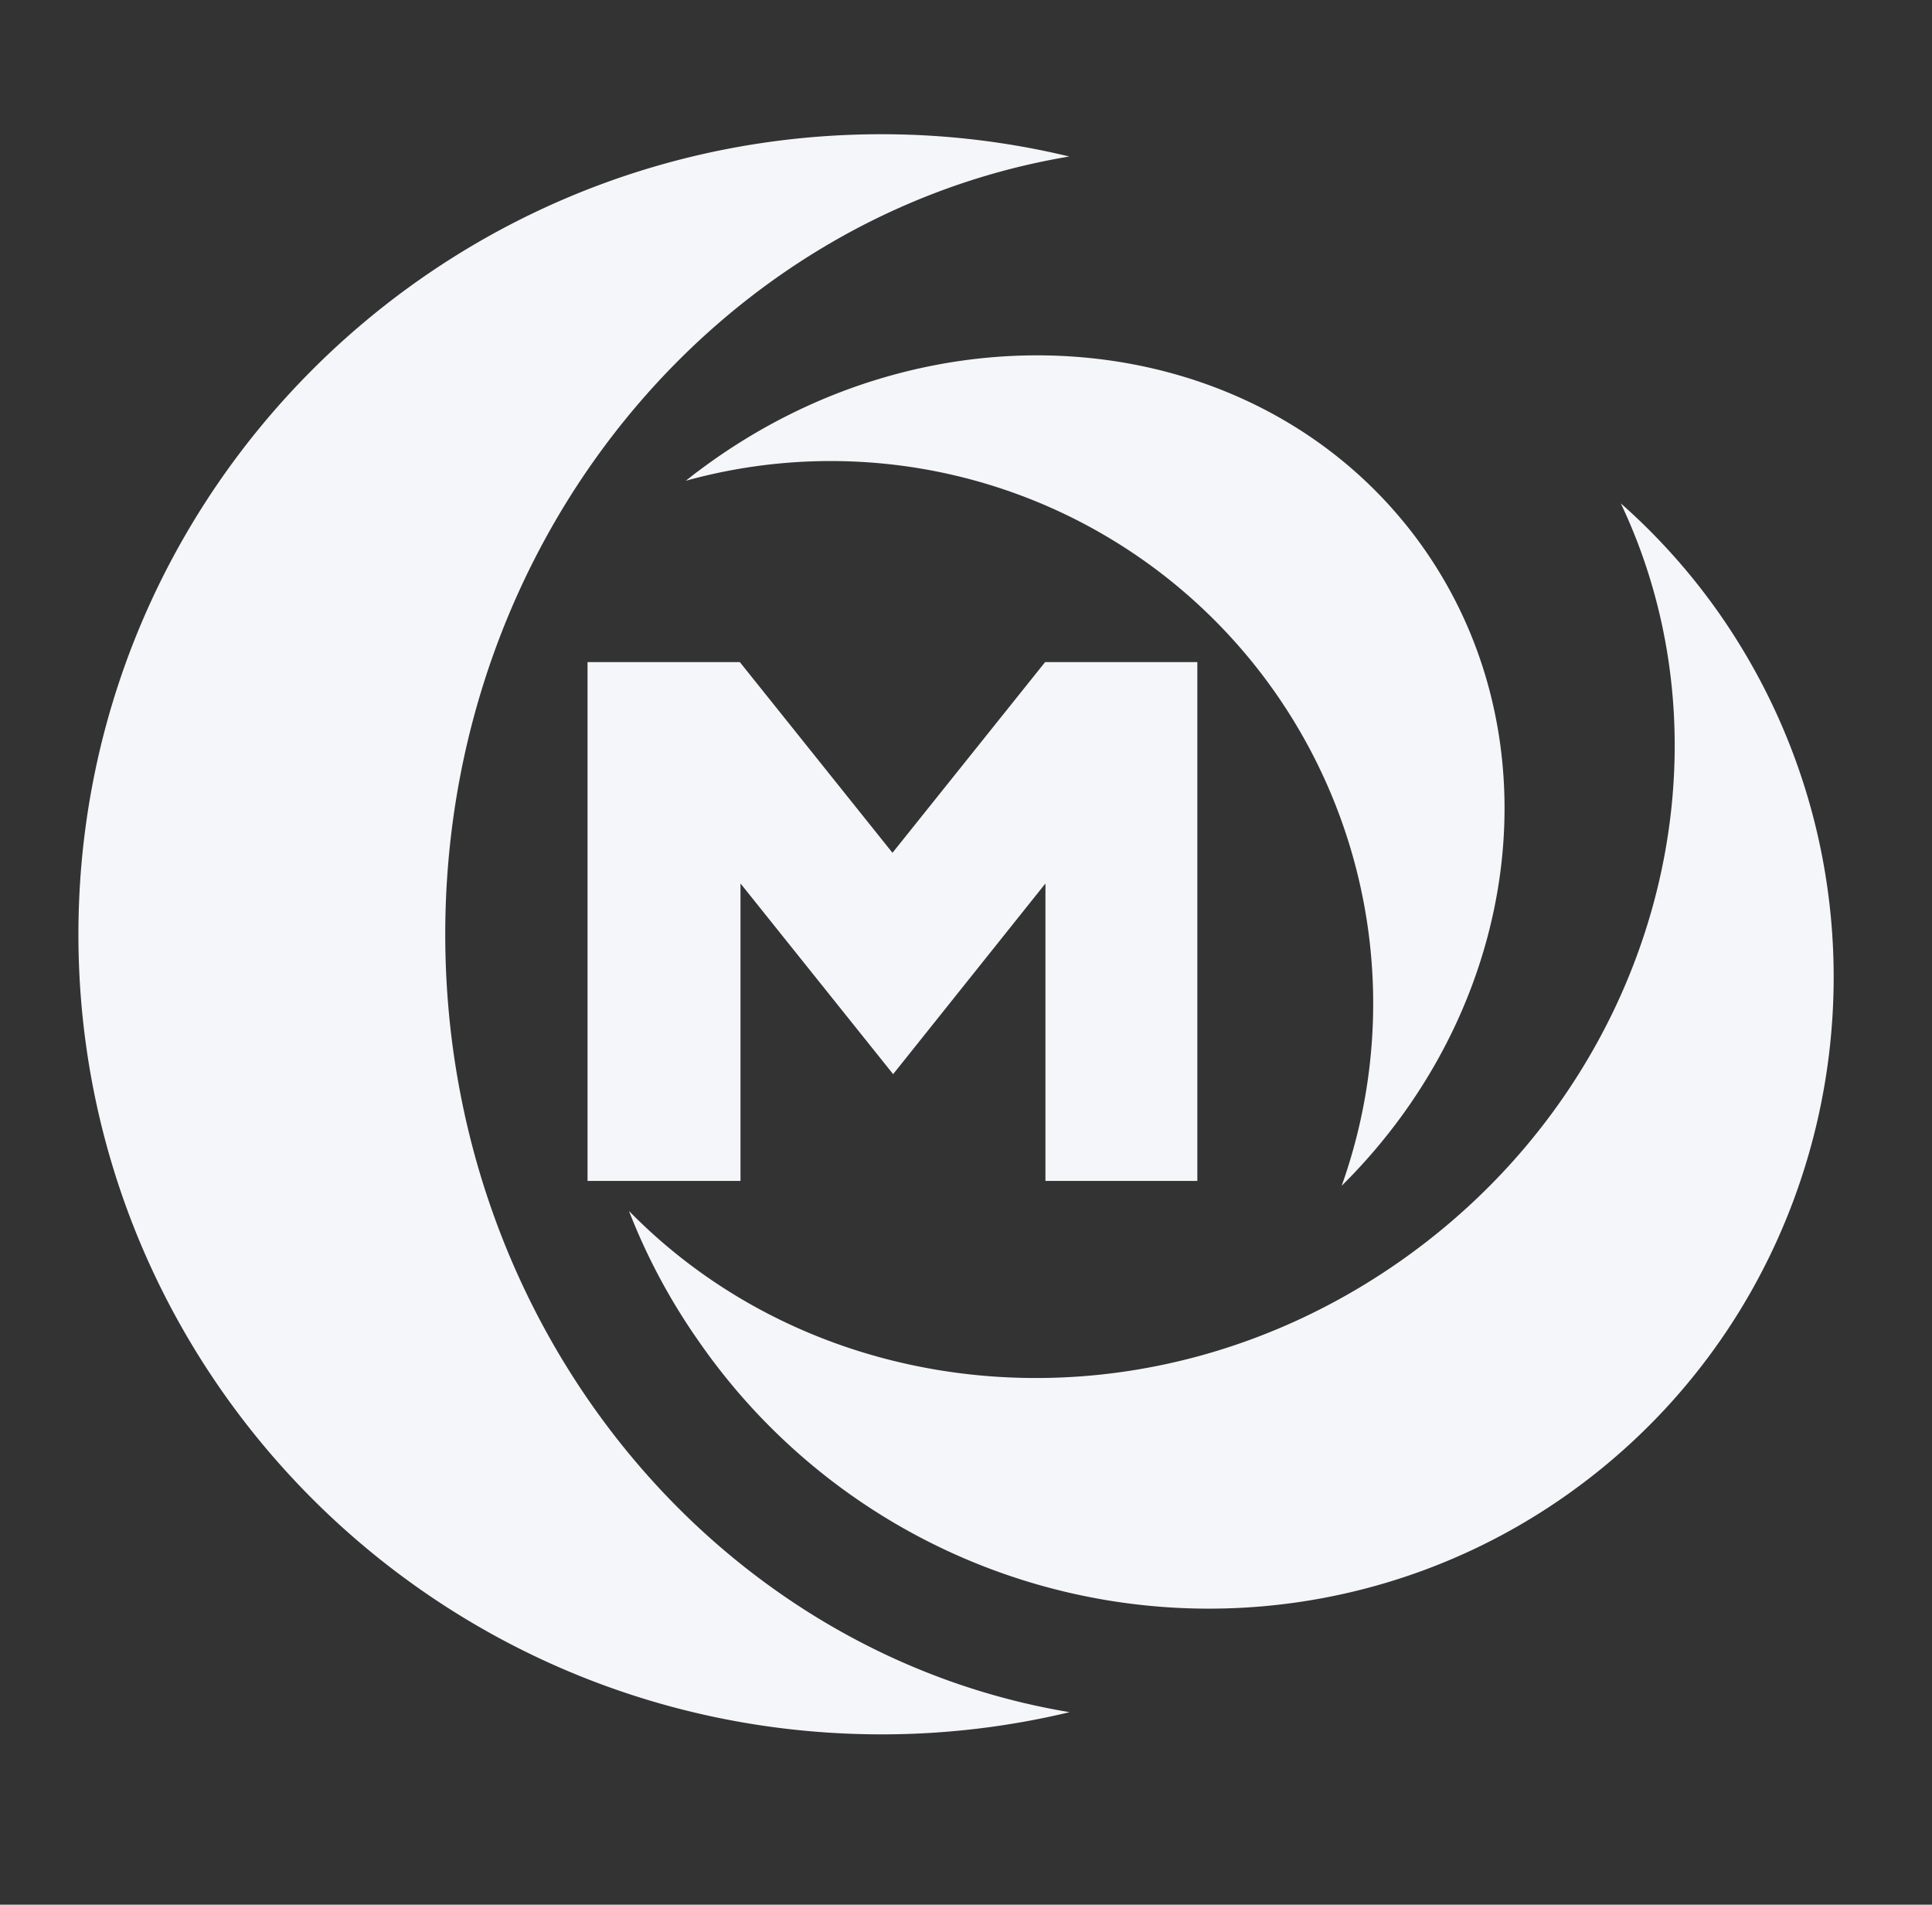
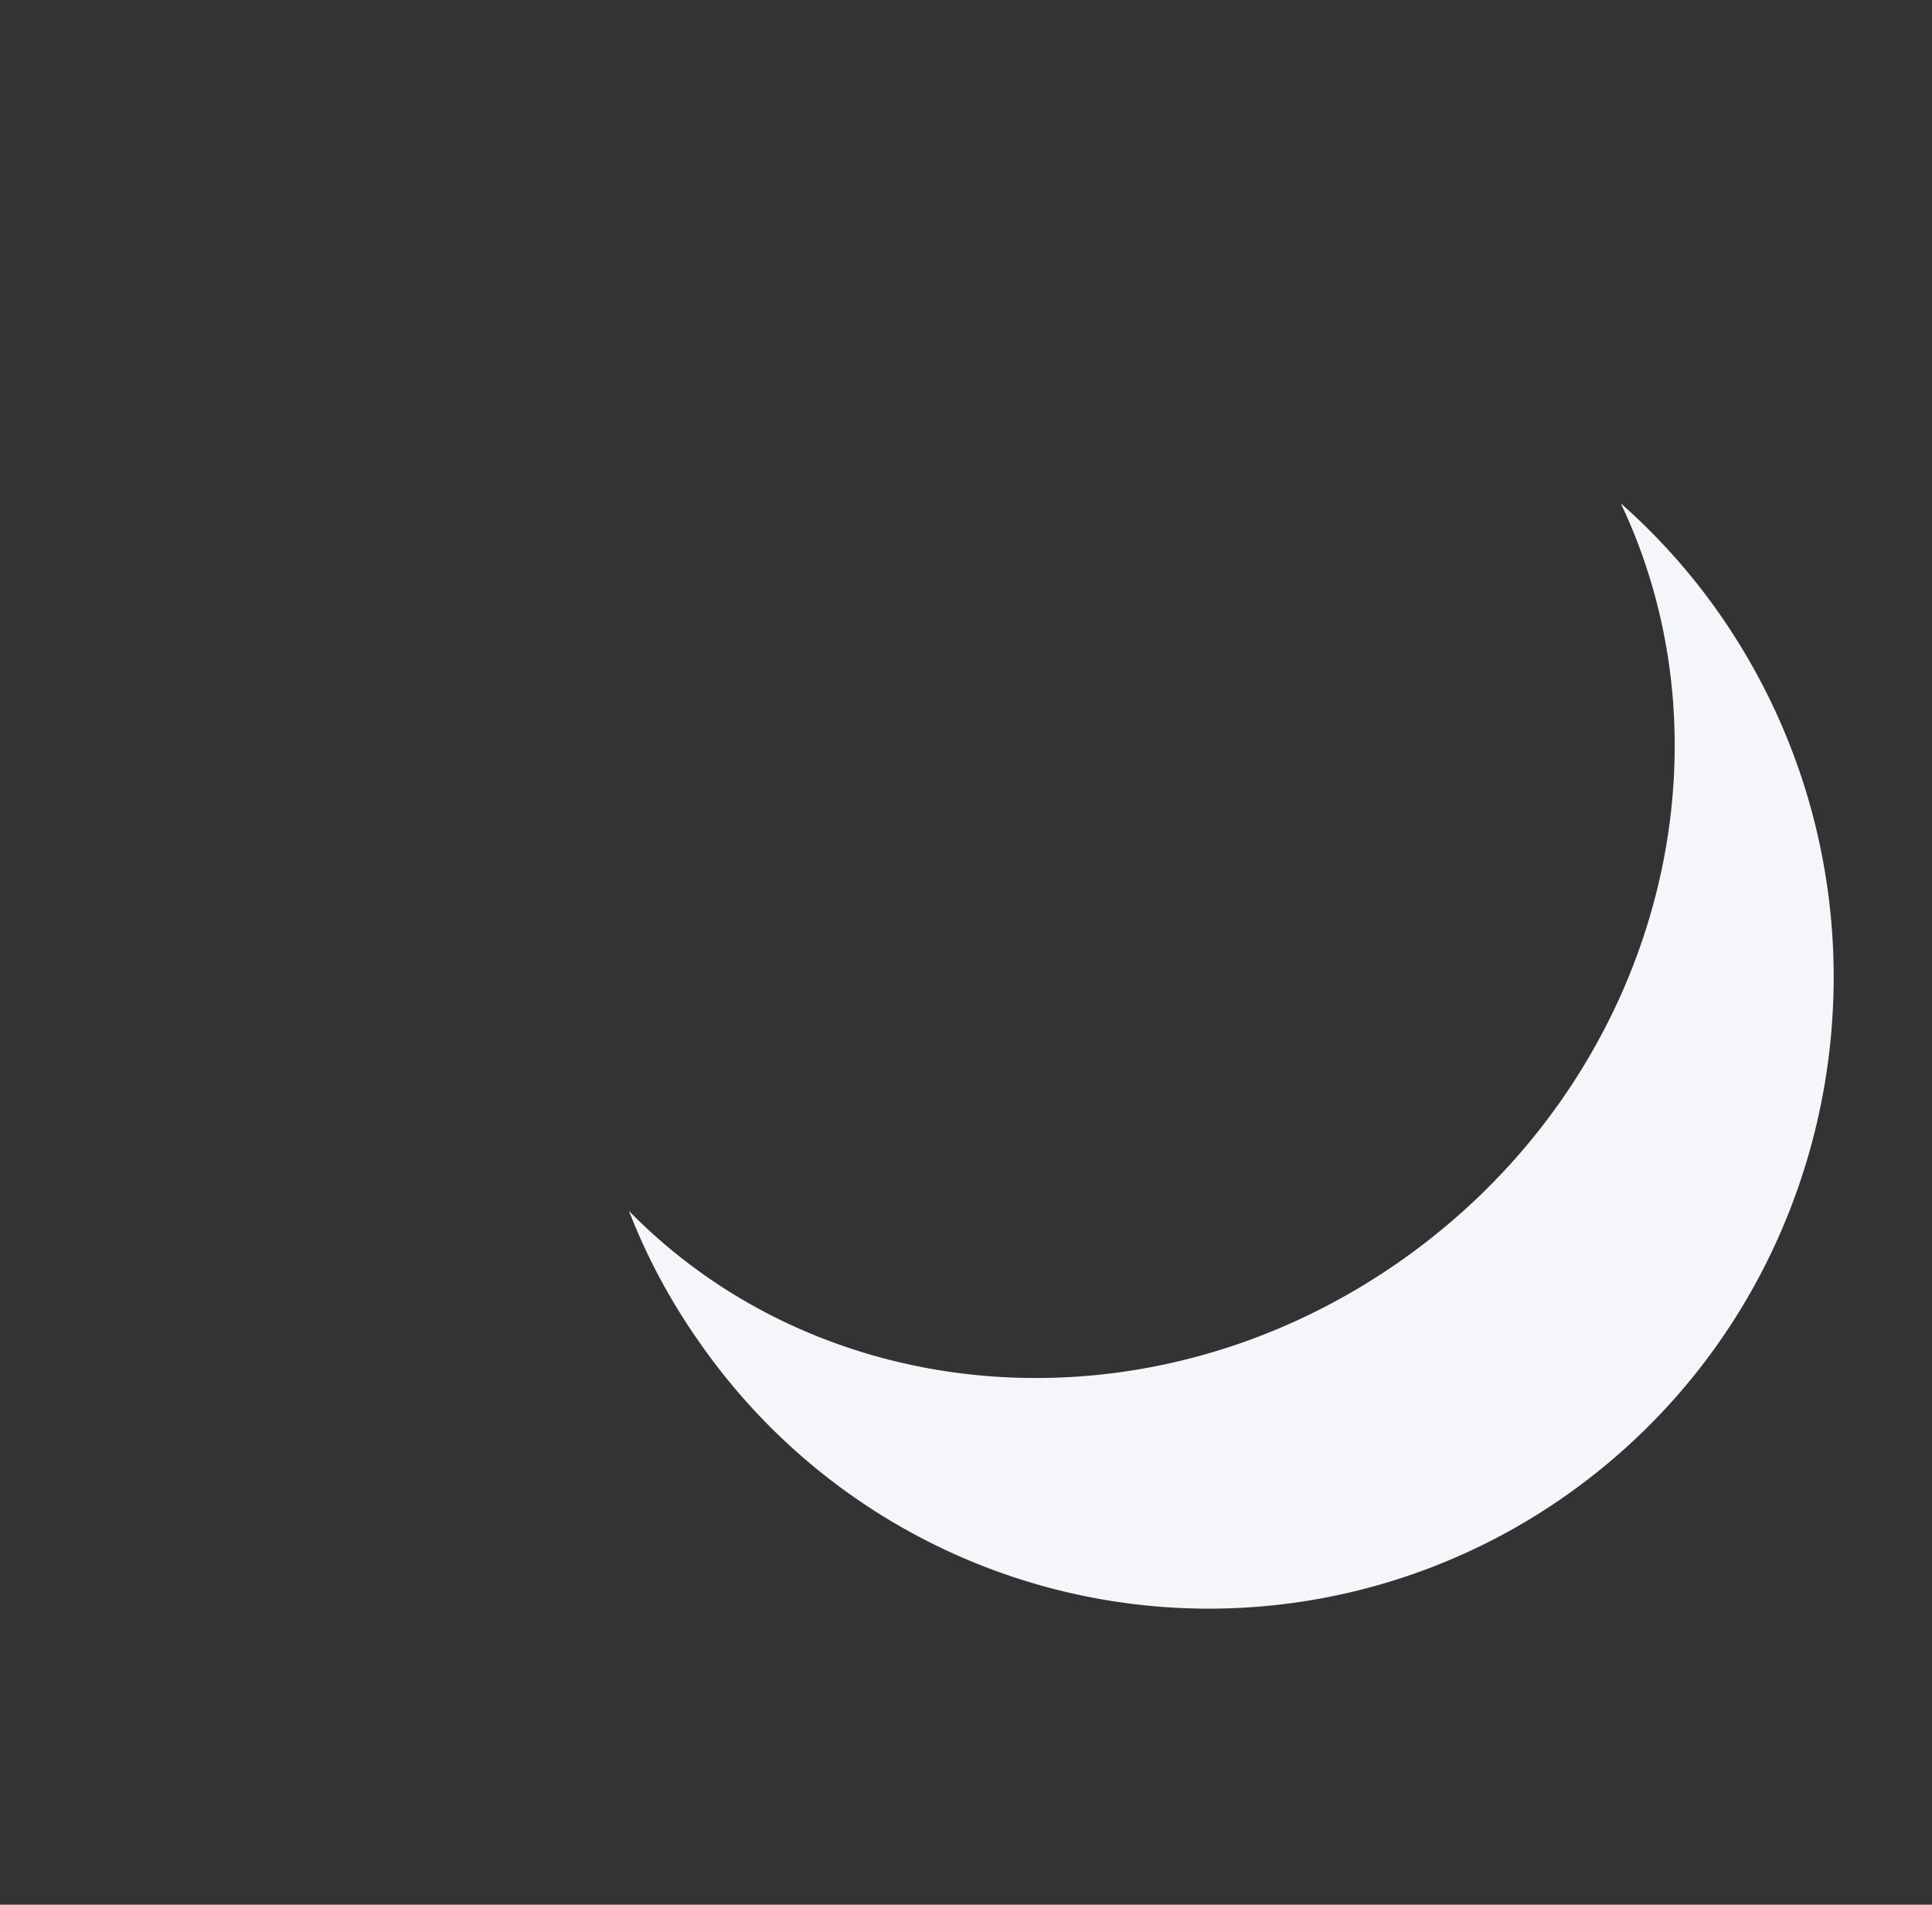
<svg xmlns="http://www.w3.org/2000/svg" id="图层_1" data-name="图层 1" viewBox="0 0 235.05 231.72">
  <rect x="0" y="0" width="235.05" height="231.72" fill="#333333" stroke="none" />
  <defs>
    <style>.cls-1{fill:#f4f6f9;}</style>
  </defs>
  <title>BIgsub页面 2</title>
-   <path class="cls-1" d="M85,57.28h0c-.55.39-1.06.82-1.57,1.21a66,66,0,0,1,79.8,85.77C185.52,122.2,189.8,88.48,172,65.05,152.39,39.34,113.49,35.84,85,57.28Z" />
-   <path class="cls-1" d="M54.17,113.68c0-47.81,32.9-87.45,75.92-94.64a97.45,97.45,0,0,0-22.85-2.71c-54,0-97.7,43.58-97.7,97.35S53.27,211,107.28,211a98,98,0,0,0,22.85-2.7C87.11,201.14,54.17,161.5,54.17,113.68Z" />
  <path class="cls-1" d="M209.19,74.67a76.24,76.24,0,0,0-12-13.43c14.68,30.93,4.2,70.07-26.31,91.82s-70.5,18.64-94.36-5.74a74.46,74.46,0,0,0,8.52,15.9,75.46,75.46,0,0,0,105.86,18.45C225.2,157.22,233.37,109.33,209.19,74.67Z" />
-   <polygon class="cls-1" points="145.75 143.67 127.19 143.67 127.19 107.48 108.66 130.68 90.09 107.48 90.09 143.67 71.48 143.67 71.48 80.55 90.01 80.55 108.58 103.75 127.15 80.55 145.67 80.55 145.67 143.67 145.75 143.67" />
</svg>